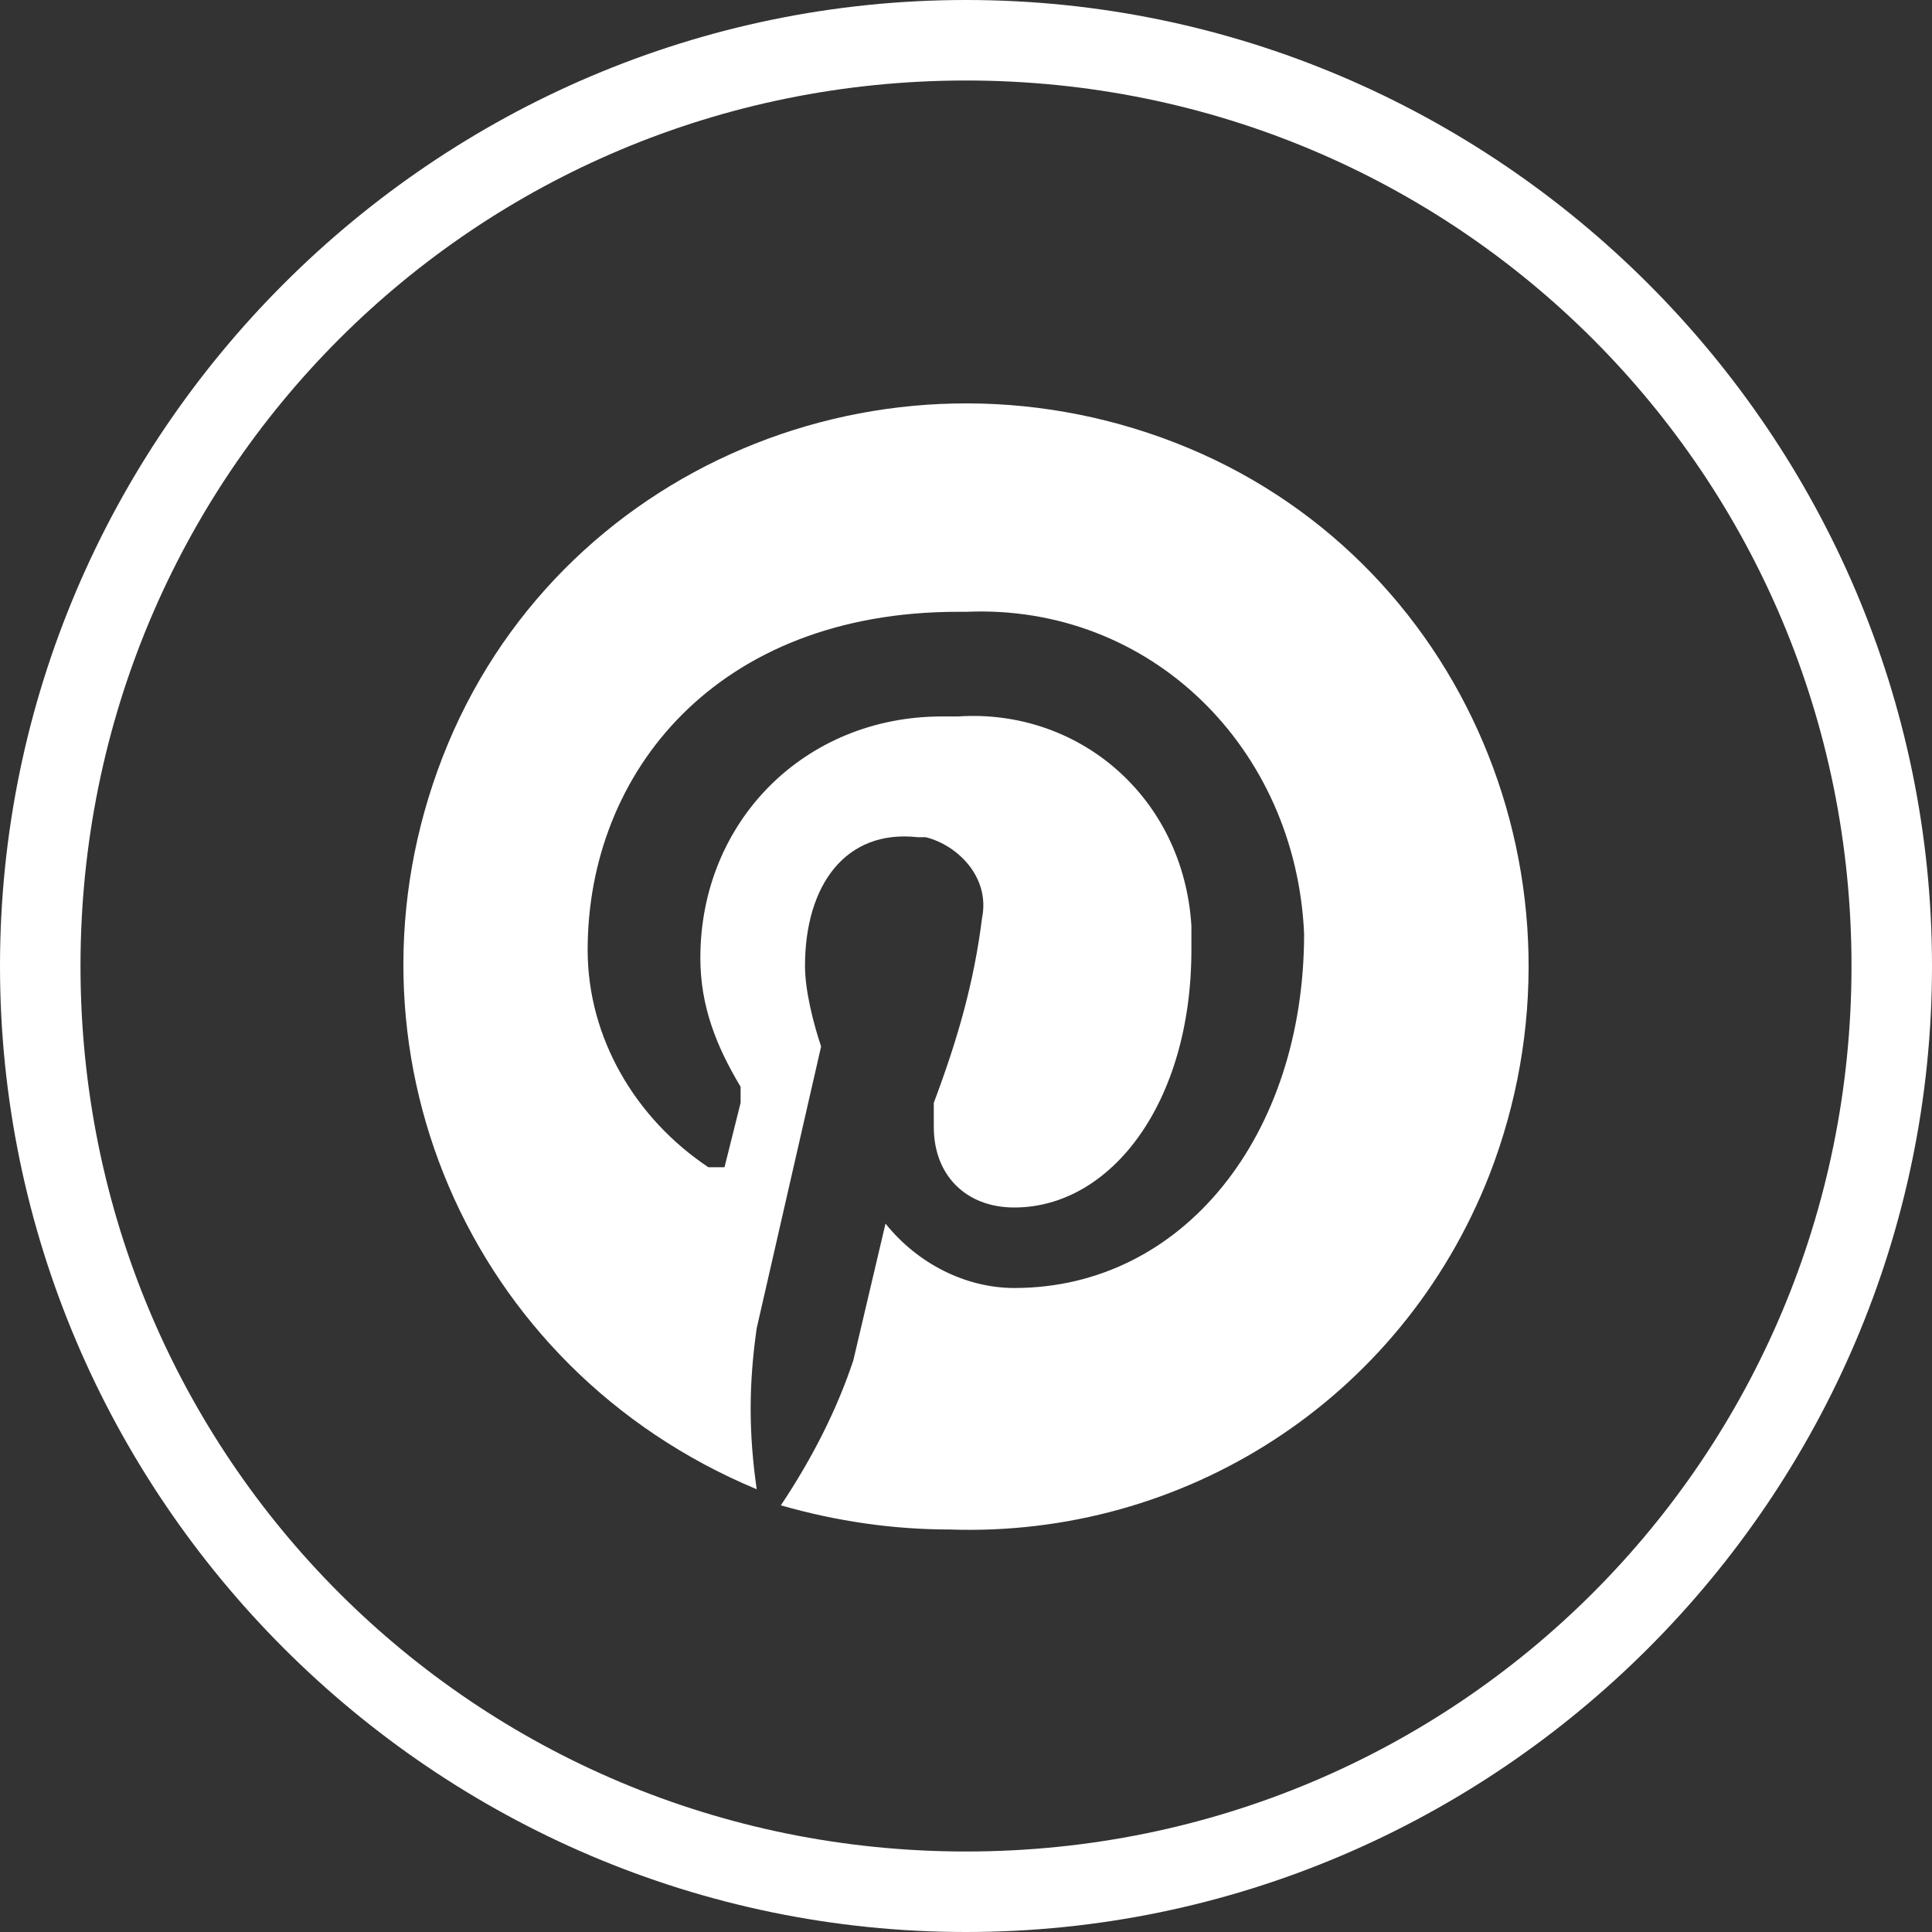
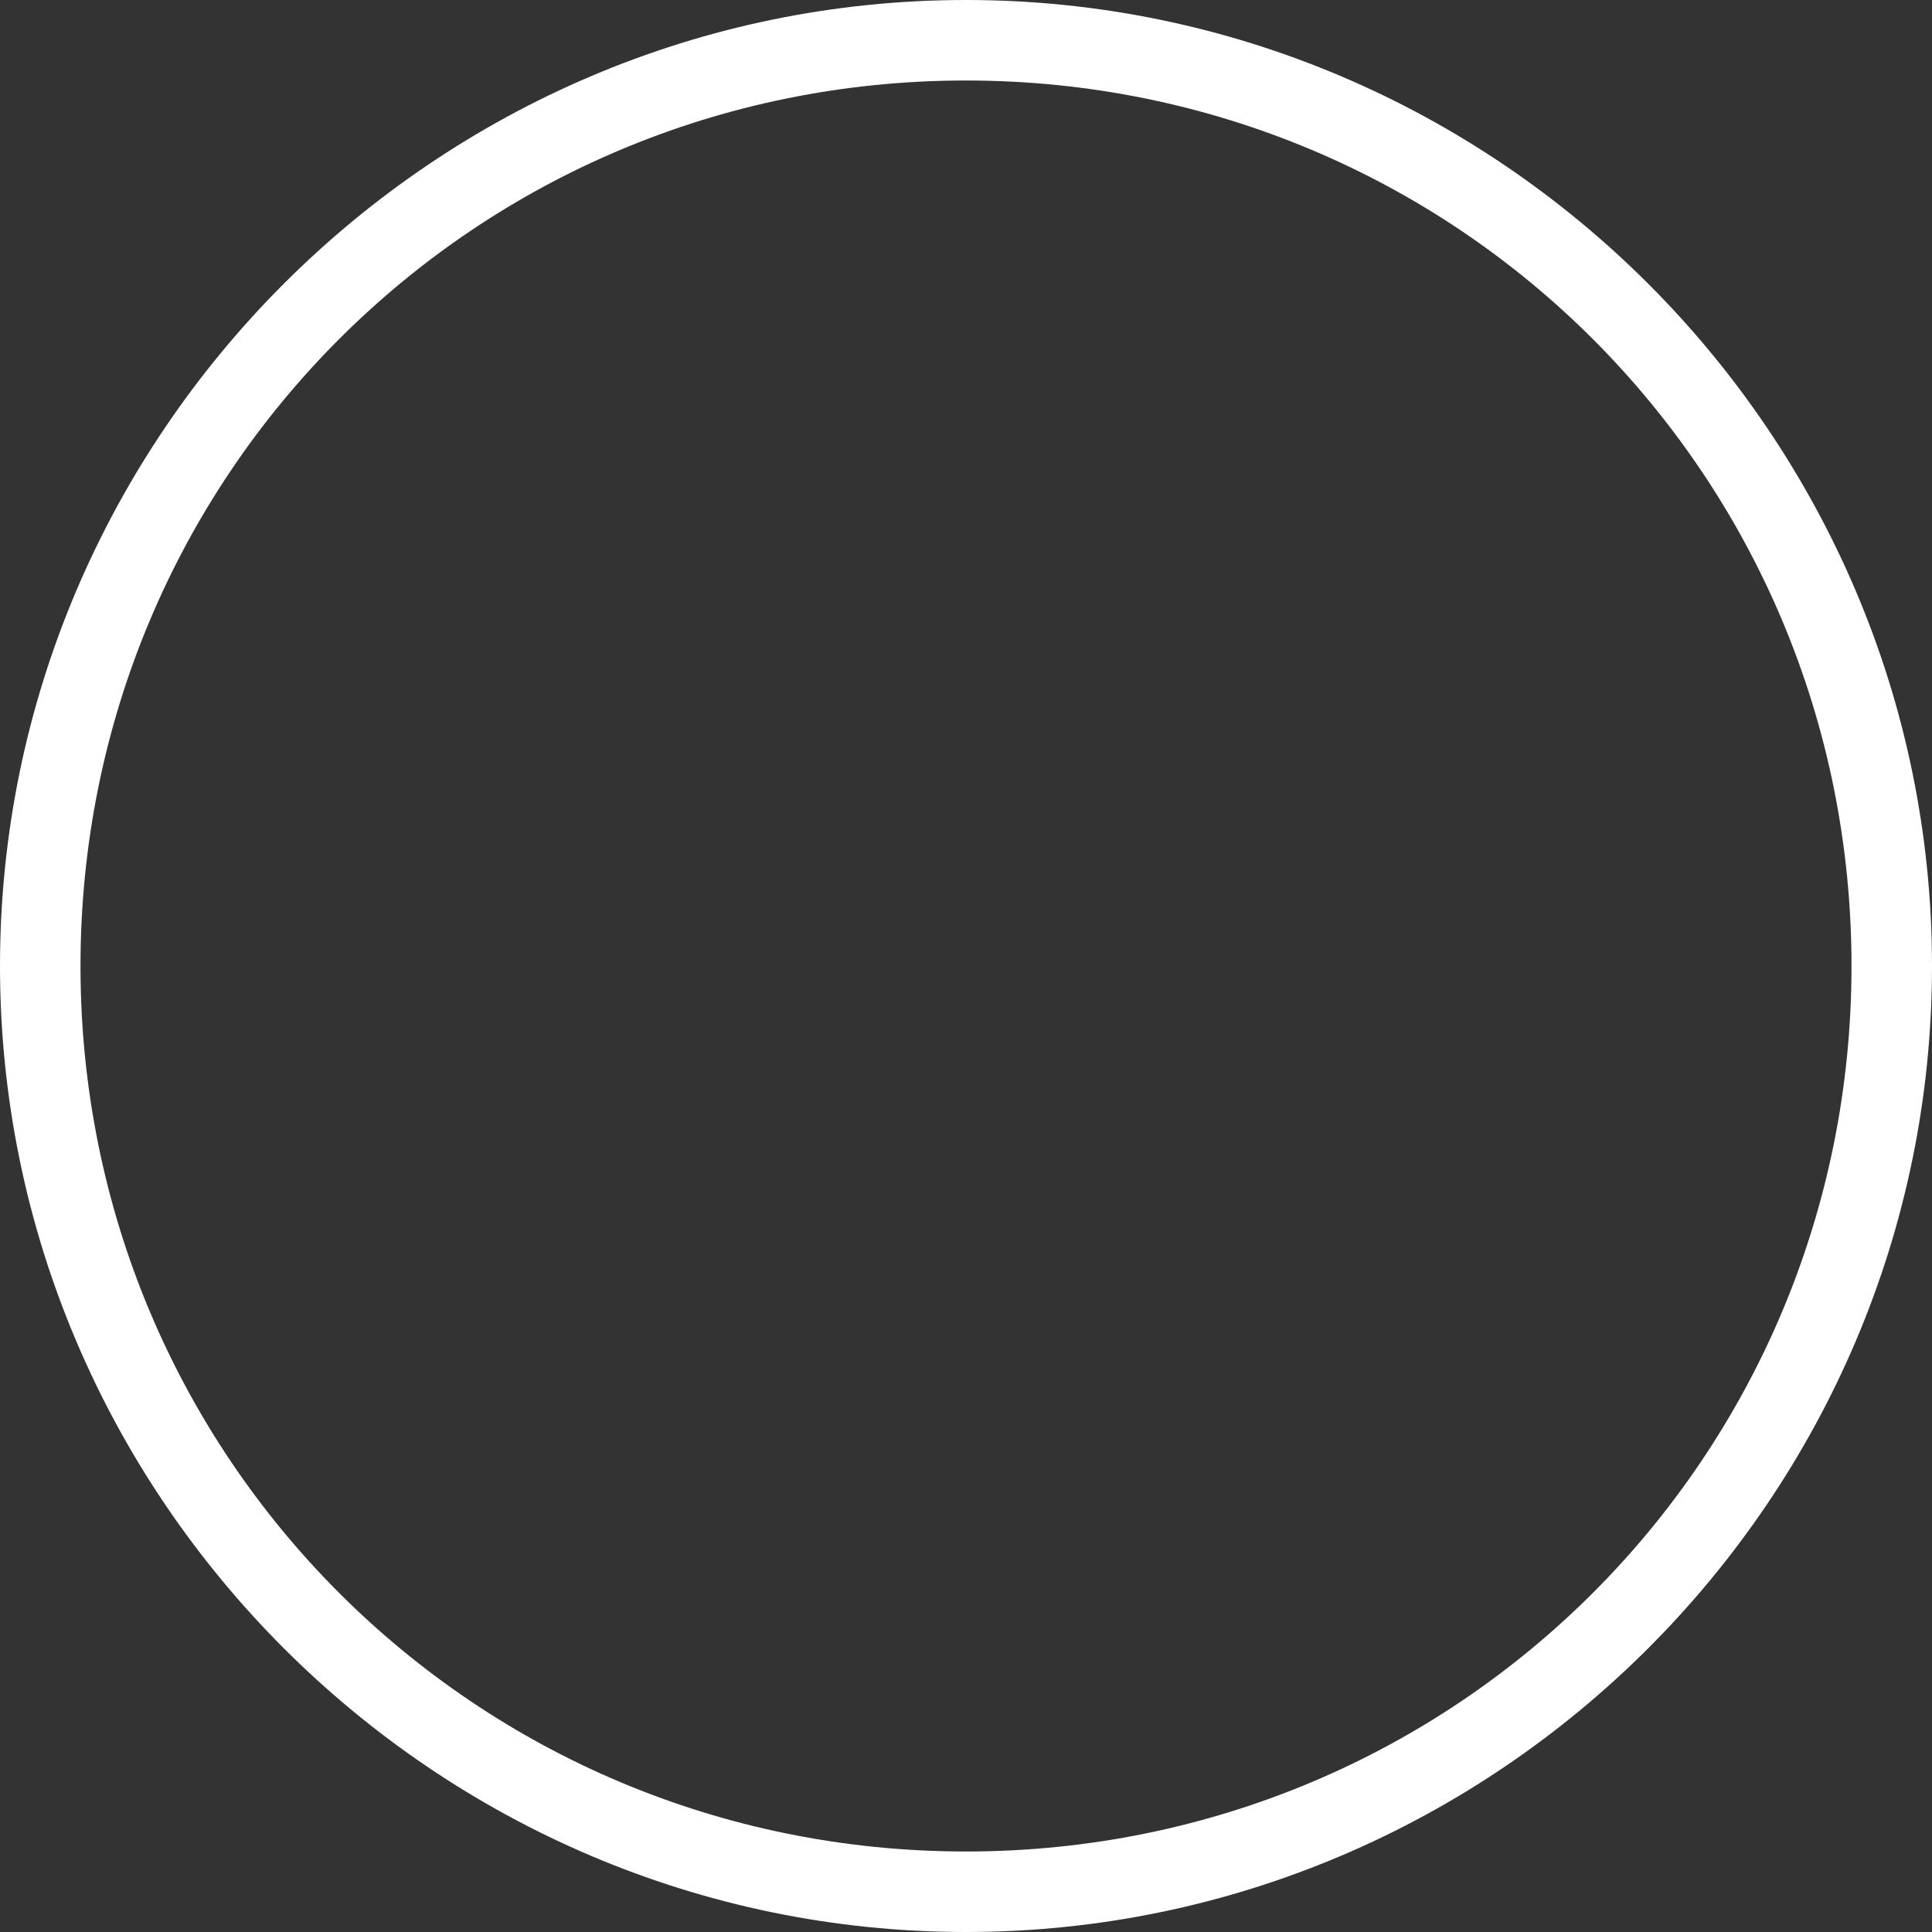
<svg xmlns="http://www.w3.org/2000/svg" version="1.1" id="Layer_1" x="0px" y="0px" viewBox="0 0 24 24" style="enable-background:new 0 0 24 24;" xml:space="preserve" width="24" height="24">
  <rect x="0" y="0" width="24" height="24" fill="#333333" stroke="none" />
  <style type="text/css">
	.st0{fill:#FFFFFF;}
</style>
  <title>pinterest_whiteAsset 1</title>
  <g id="Layer_2_1_">
    <g id="Layer_1-2">
      <g id="Layer_2-2">
        <g id="Layer_1-2-2">
-           <path class="st0" d="M11.8,19c-0.7,0-1.4-0.1-2.1-0.3c0.4-0.6,0.7-1.2,0.9-1.8l0.4-1.7c0.4,0.5,1,0.8,1.6,0.8      c2.1,0,3.6-1.9,3.6-4.4c-0.1-2.3-1.9-4.1-4.2-4h-0.1c-3,0-4.6,2-4.6,4.2c0,1.1,0.6,2.1,1.5,2.7c0.1,0,0.2,0,0.2,0c0,0,0,0,0,0      l0.2-0.8c0-0.1,0-0.1,0-0.2c-0.3-0.5-0.5-1-0.5-1.6c0-1.7,1.3-3,3-3h0.2c1.5-0.1,2.8,1,2.9,2.6c0,0,0,0,0,0c0,0.1,0,0.2,0,0.3      c0,1.9-1,3.2-2.2,3.2c-0.6,0-1-0.4-1-1c0-0.1,0-0.2,0-0.3c0.3-0.8,0.5-1.5,0.6-2.3c0.1-0.5-0.3-0.9-0.7-1c0,0,0,0,0,0h-0.1      C10.5,10.3,10,11,10,12c0,0.3,0.1,0.7,0.2,1l-0.8,3.5c-0.1,0.7-0.1,1.3,0,2C5.8,17,4.1,13,5.5,9.4s5.5-5.3,9.1-3.9      s5.3,5.5,3.9,9.1C17.4,17.4,14.7,19.1,11.8,19z" />
-         </g>
+           </g>
      </g>
    </g>
  </g>
  <path class="st0" d="M12,1c6.1,0,11,4.9,11,11s-4.9,11-11,11S1,18.1,1,12S5.9,1,12,1 M12,0C5.4,0,0,5.4,0,12s5.4,12,12,12  s12-5.4,12-12S18.6,0,12,0L12,0z" />
</svg>